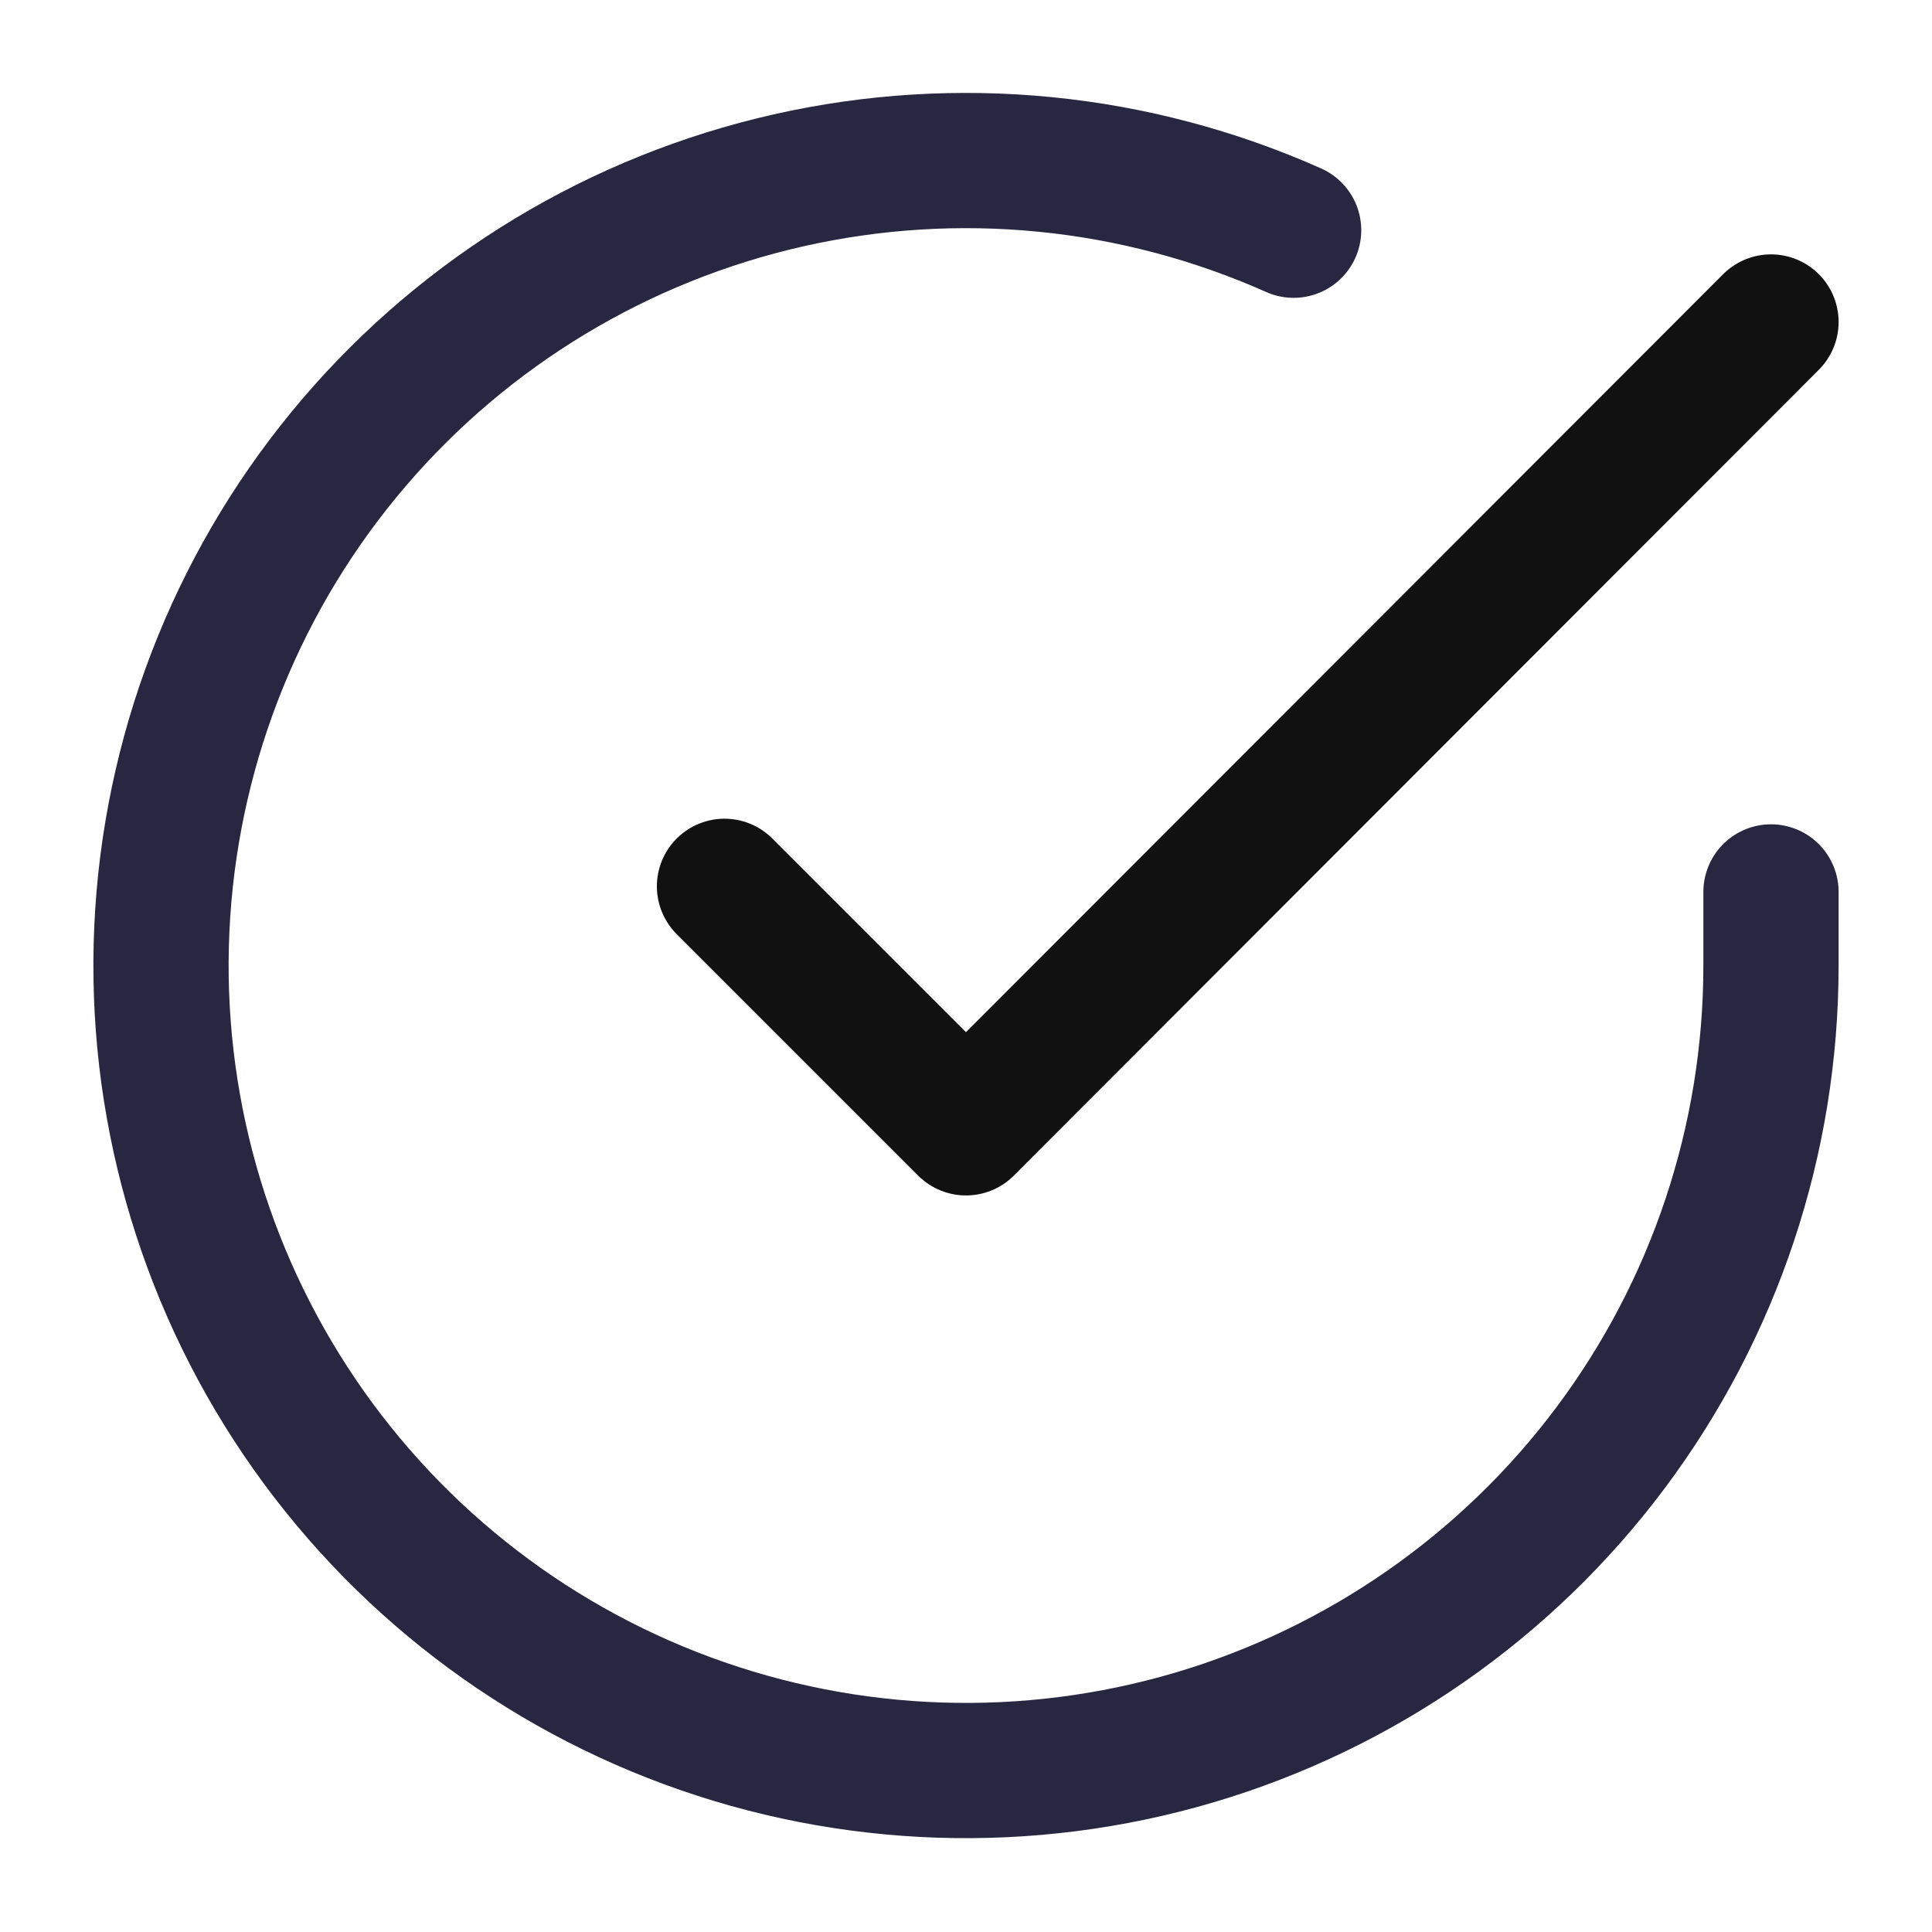
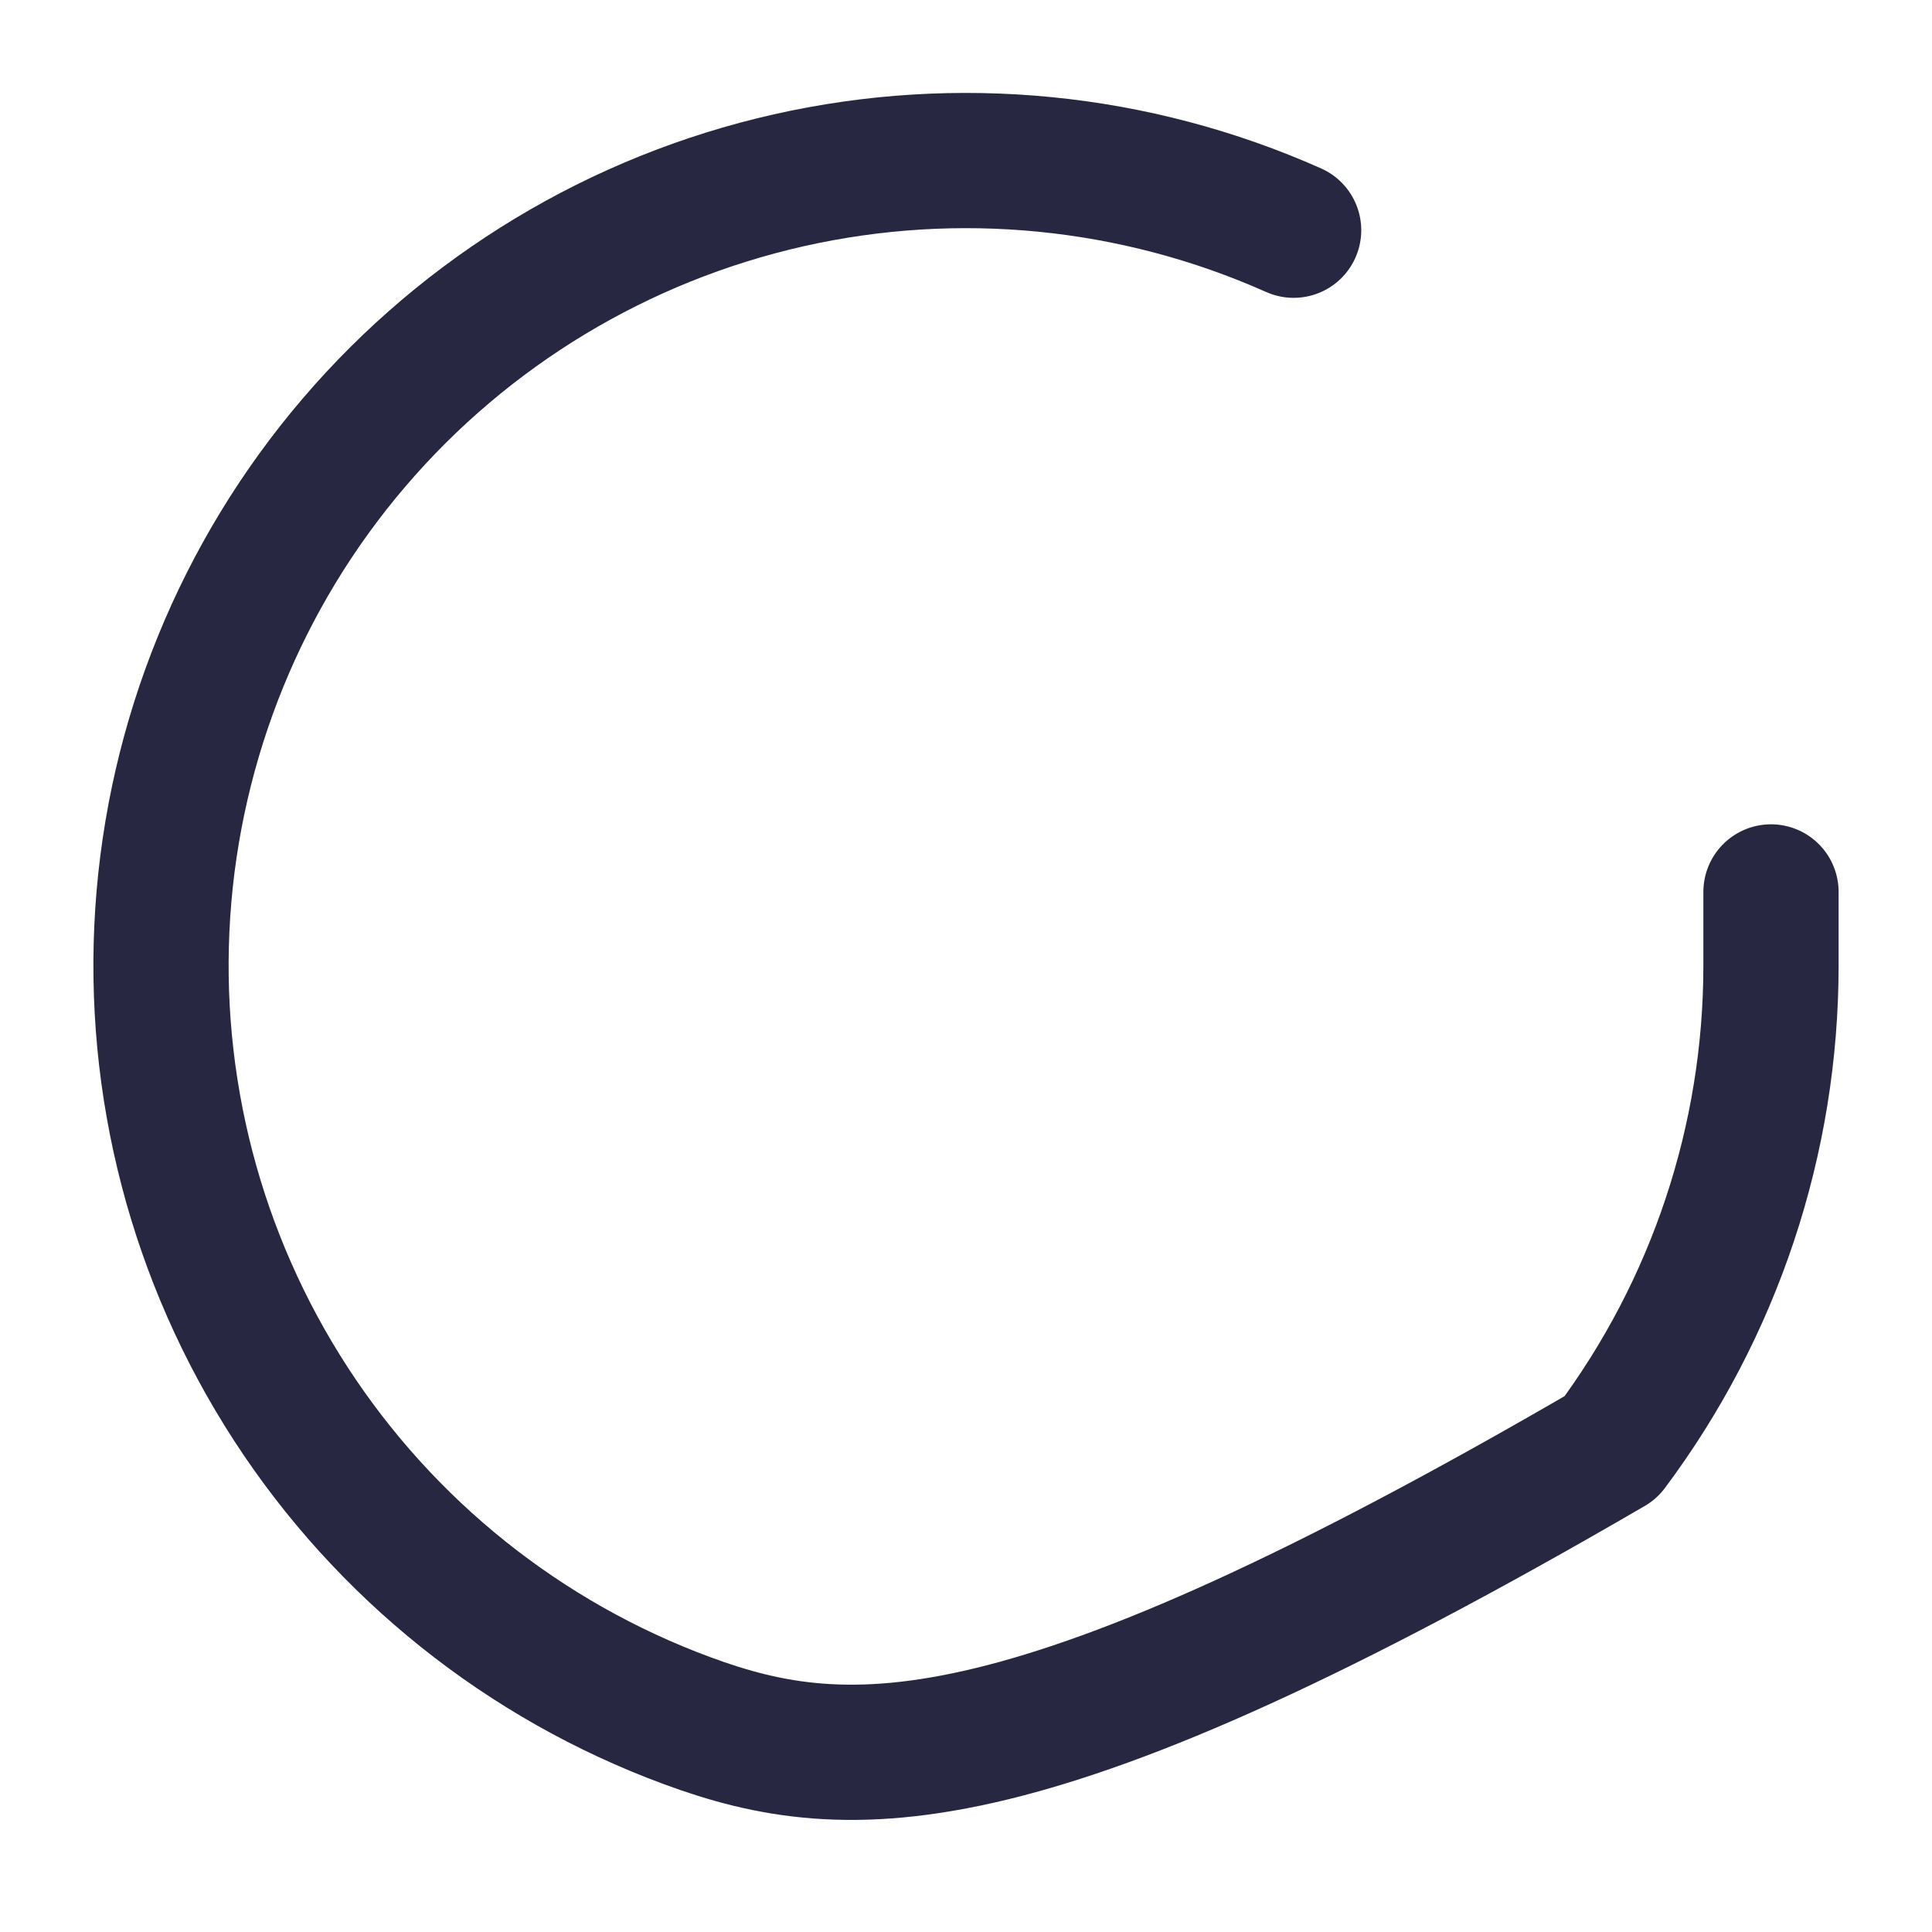
<svg xmlns="http://www.w3.org/2000/svg" width="50" height="50" viewBox="0 0 50 50" fill="none">
-   <path d="M45.833 23.083V25C45.831 29.493 44.376 33.864 41.686 37.462C38.996 41.06 35.215 43.693 30.907 44.967C26.599 46.24 21.994 46.087 17.78 44.53C13.566 42.974 9.968 40.096 7.523 36.327C5.078 32.558 3.916 28.1 4.212 23.617C4.508 19.135 6.244 14.867 9.163 11.452C12.082 8.037 16.027 5.657 20.409 4.667C24.791 3.677 29.376 4.13 33.479 5.958" stroke="#272742" stroke-width="3.5" stroke-linecap="round" stroke-linejoin="round" />
-   <path d="M45.833 8.333L25 29.188L18.75 22.938" stroke="#111111" stroke-width="3.5" stroke-linecap="round" stroke-linejoin="round" />
+   <path d="M45.833 23.083V25C45.831 29.493 44.376 33.864 41.686 37.462C26.599 46.24 21.994 46.087 17.78 44.53C13.566 42.974 9.968 40.096 7.523 36.327C5.078 32.558 3.916 28.1 4.212 23.617C4.508 19.135 6.244 14.867 9.163 11.452C12.082 8.037 16.027 5.657 20.409 4.667C24.791 3.677 29.376 4.13 33.479 5.958" stroke="#272742" stroke-width="3.5" stroke-linecap="round" stroke-linejoin="round" />
</svg>